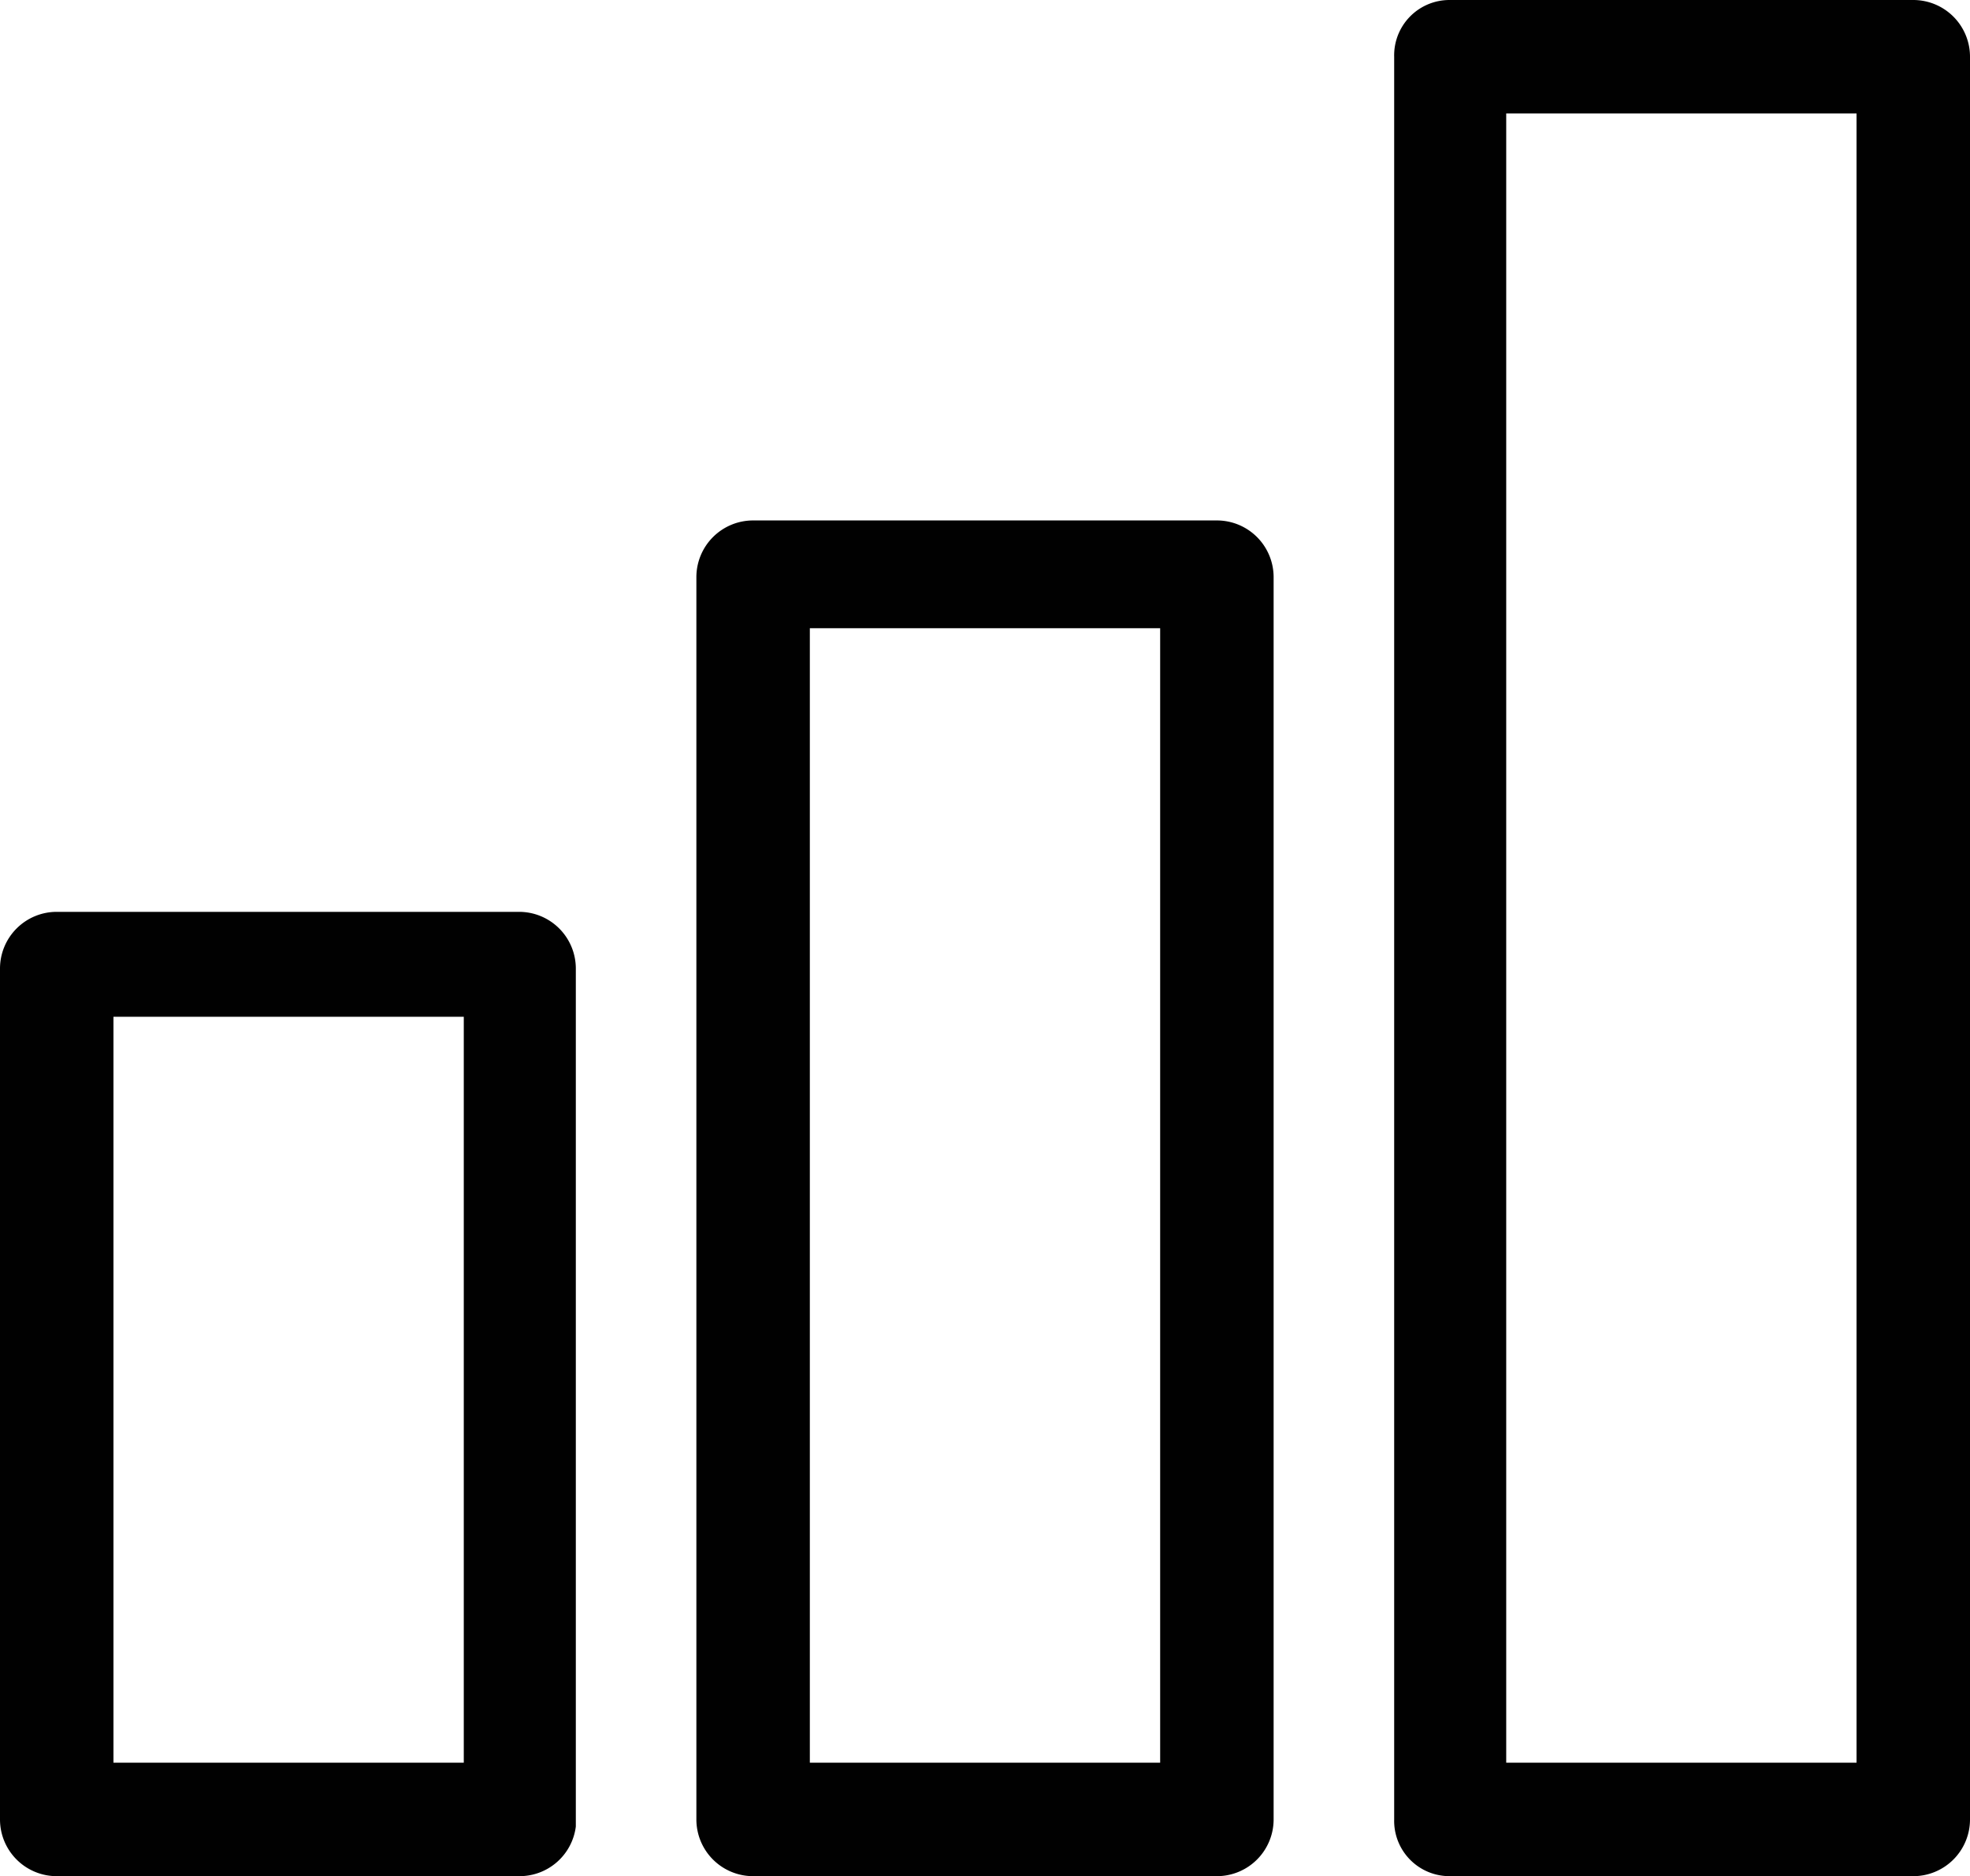
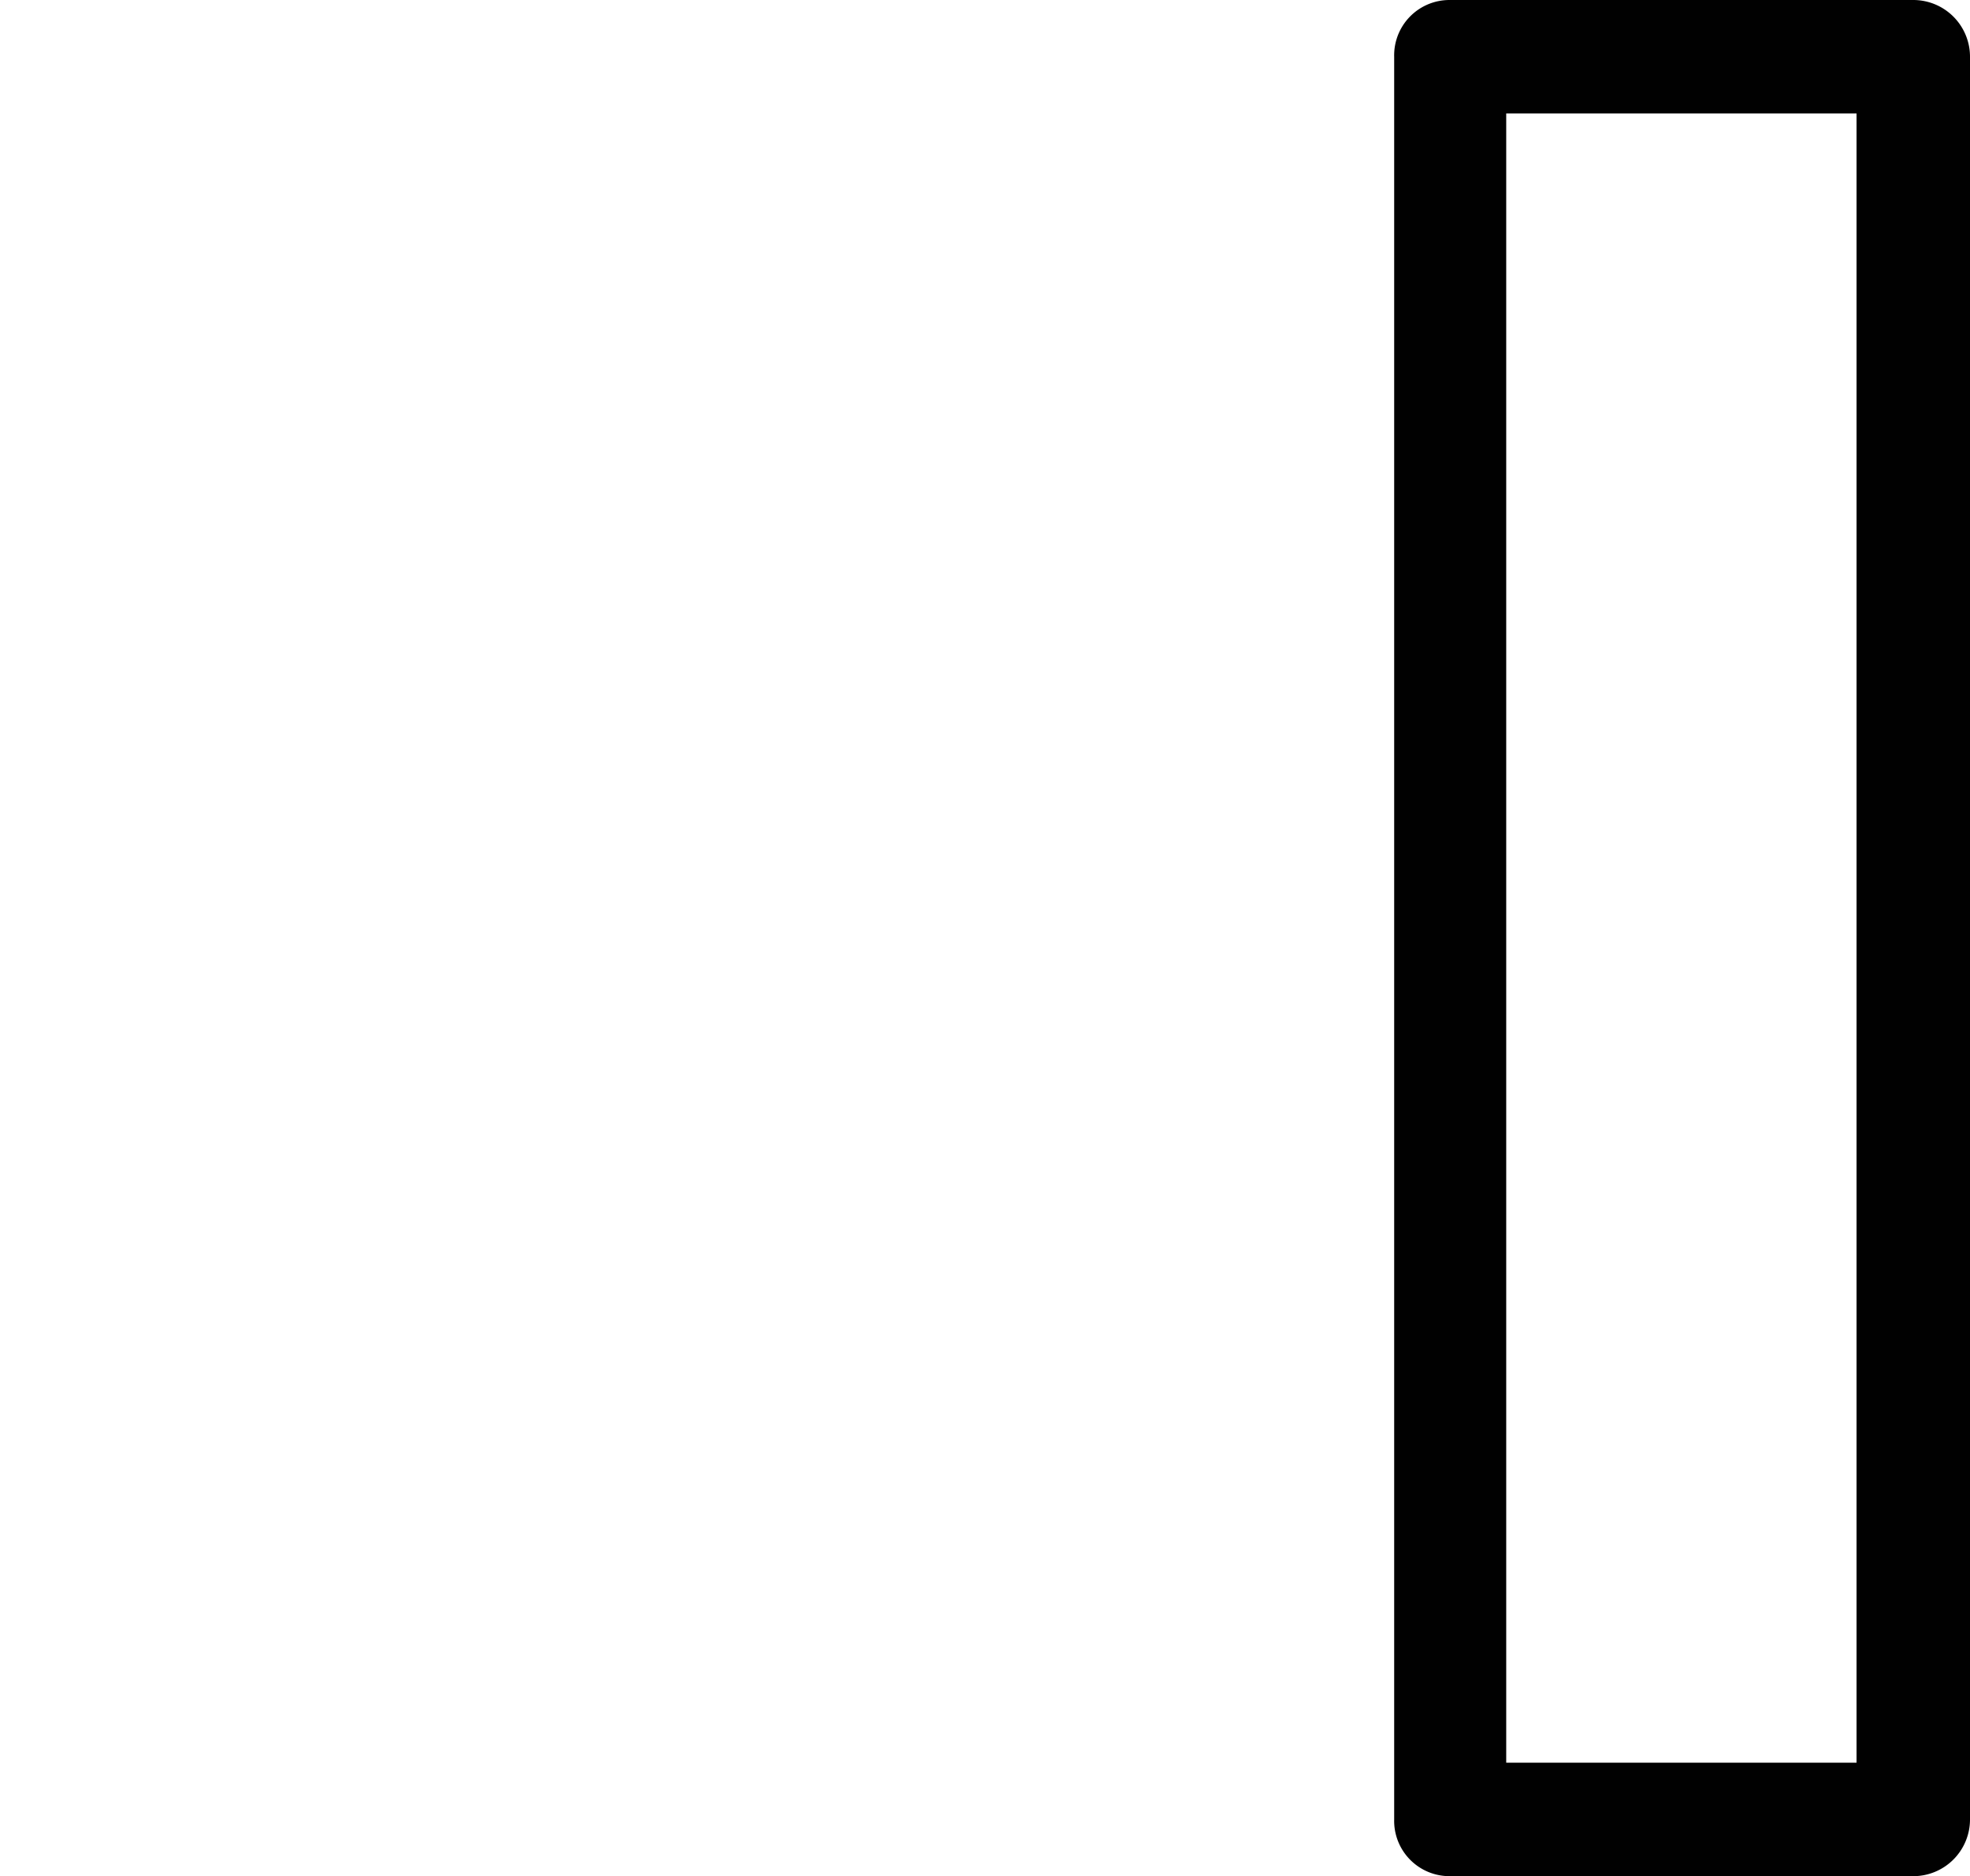
<svg xmlns="http://www.w3.org/2000/svg" viewBox="0 0 13.89 13.23">
  <defs>
    <style>.cls-1{fill:#010101;}</style>
  </defs>
  <g id="Layer_2" data-name="Layer 2">
    <g id="Layer_1-2" data-name="Layer 1">
-       <path class="cls-1" d="M3.66,13.23H.4a.4.4,0,0,1-.4-.4v-6a.4.4,0,0,1,.4-.4H3.66a.4.4,0,0,1,.4.4v6.05A.4.4,0,0,1,3.66,13.23ZM.8,12.43H3.27V7.17H.8Z" />
-       <path class="cls-1" d="M8.58,13.23H5.31a.4.4,0,0,1-.4-.4V4.07a.4.4,0,0,1,.4-.4H8.58a.4.4,0,0,1,.4.4v8.76A.4.4,0,0,1,8.58,13.23Zm-2.87-.8H8.18v-8H5.71Z" />
      <path class="cls-1" d="M13.49,13.23H10.22a.39.39,0,0,1-.39-.4V.4a.39.39,0,0,1,.39-.4h3.27a.4.4,0,0,1,.4.4V12.83A.4.4,0,0,1,13.49,13.23Zm-2.87-.8h2.47V.8H10.62Z" />
    </g>
  </g>
</svg>